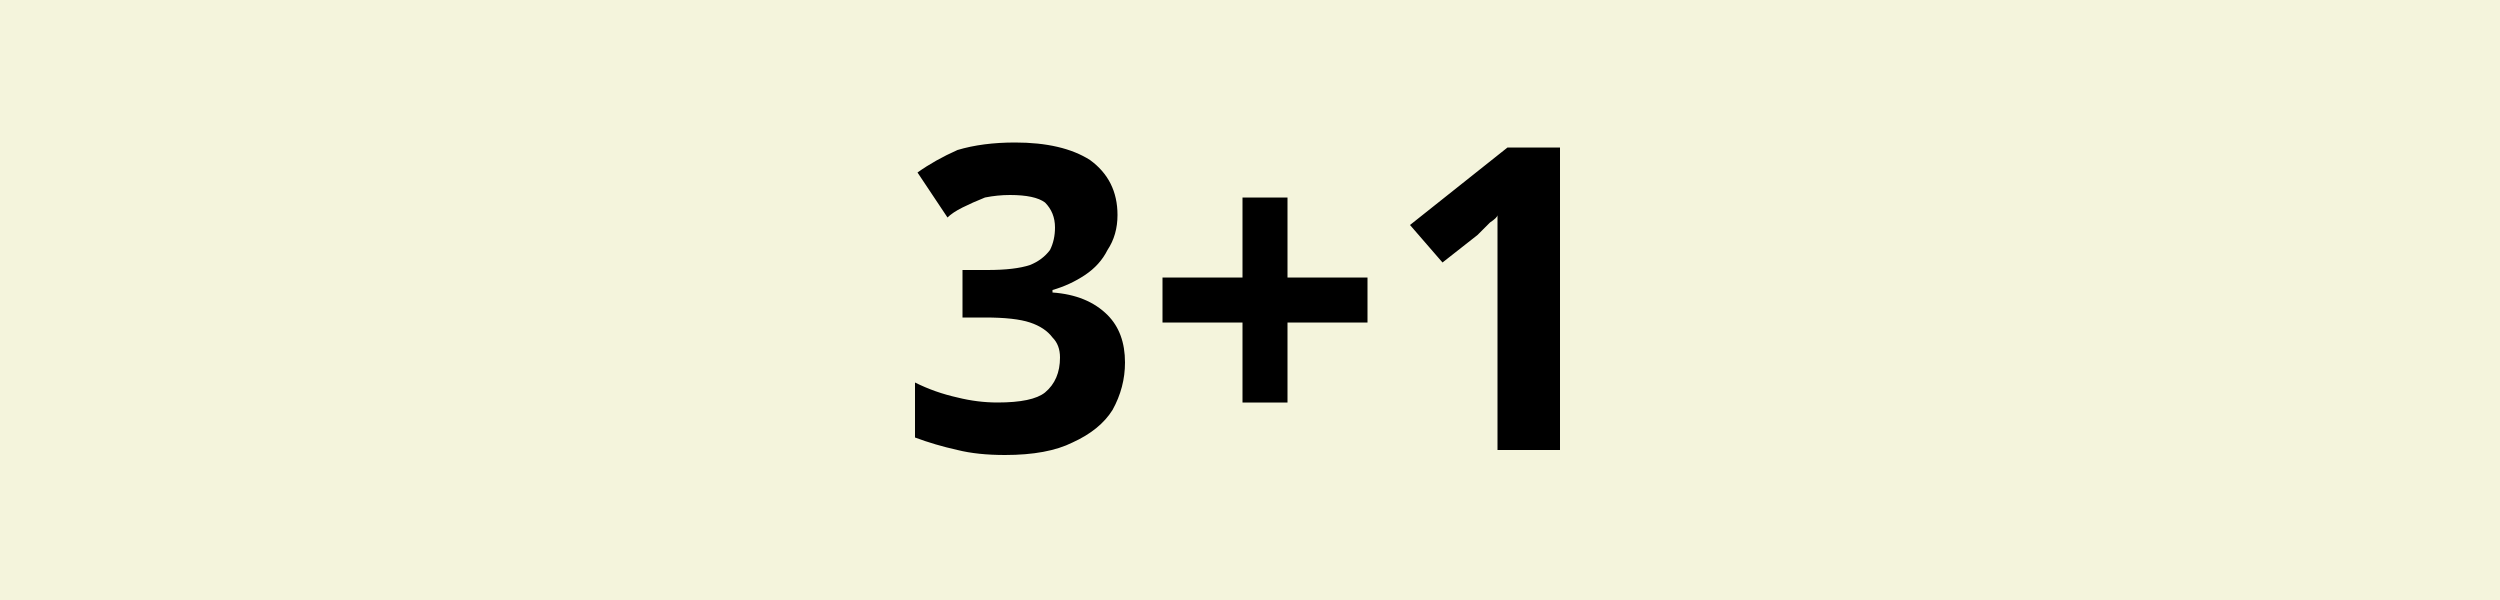
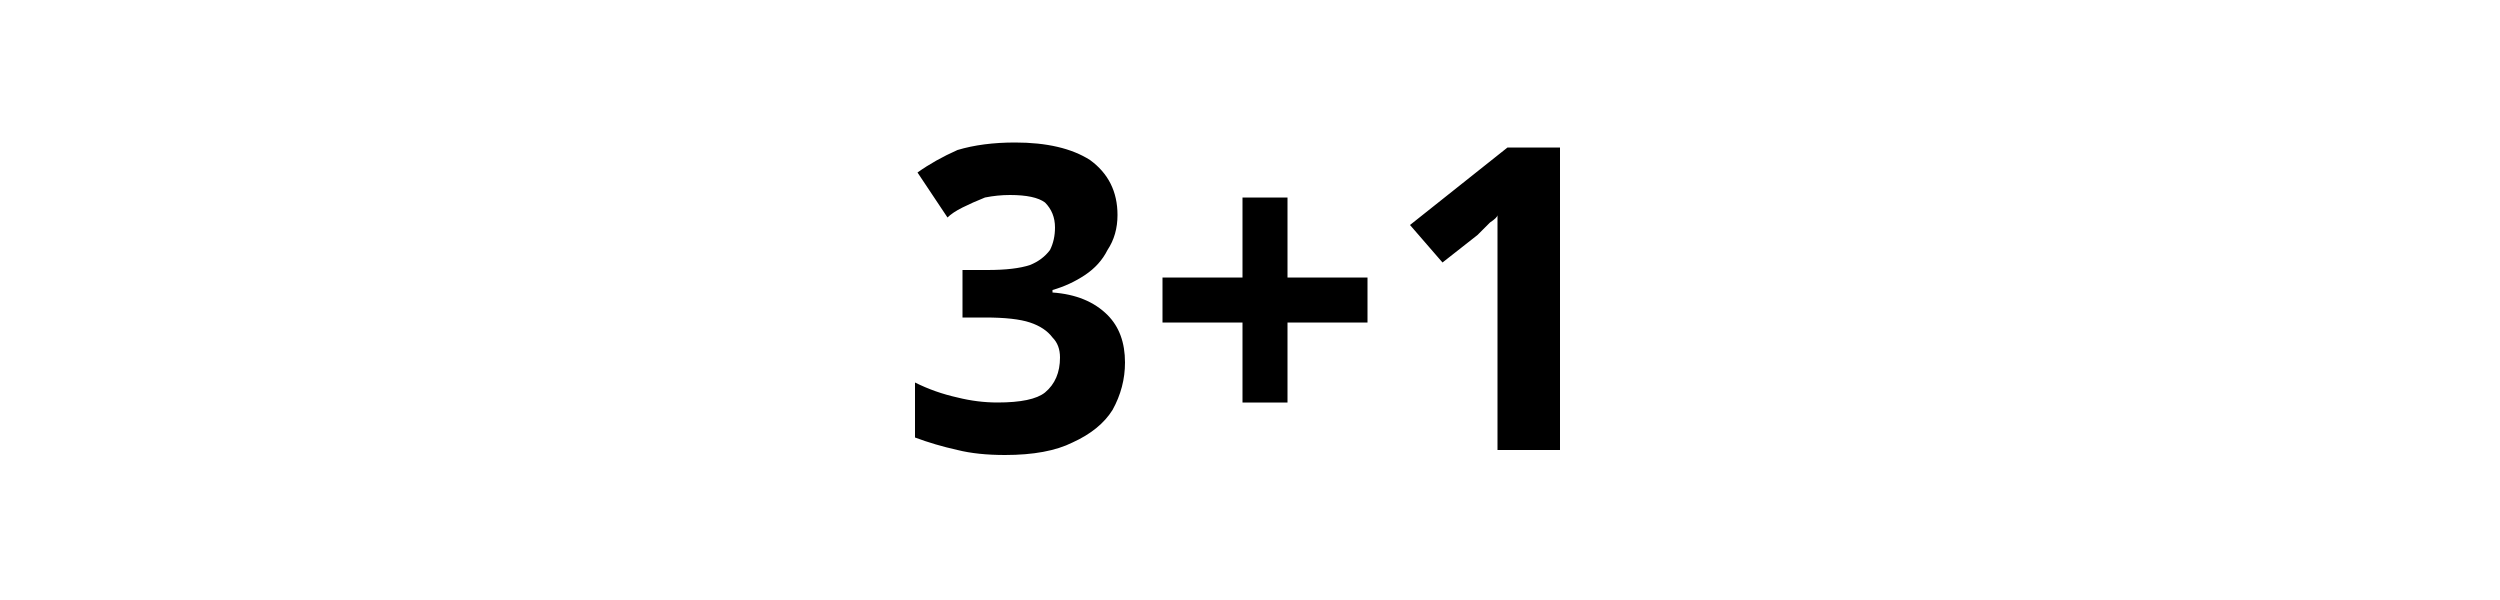
<svg xmlns="http://www.w3.org/2000/svg" version="1.2" viewBox="0 0 100 24" width="100" height="24">
  <style>.a{fill:#f4f4dc}</style>
-   <path class="a" d="m0 0h100v24h-100z" />
  <path d="m44.7 8.6q0 0.8-0.4 1.4-0.3 0.6-0.9 1-0.6 0.4-1.3 0.6v0.1q1.4 0.1 2.2 0.9 0.7 0.7 0.7 1.9 0 1-0.5 1.9-0.5 0.8-1.6 1.3-1 0.5-2.7 0.5-1.1 0-1.9-0.2-0.9-0.2-1.7-0.5v-2.2q0.8 0.4 1.7 0.6 0.8 0.2 1.6 0.2 1.4 0 1.9-0.4 0.6-0.5 0.6-1.4 0-0.5-0.3-0.8-0.3-0.4-0.9-0.6-0.6-0.2-1.8-0.2h-0.9v-1.9h1q1.1 0 1.7-0.2 0.5-0.2 0.8-0.6 0.2-0.4 0.2-0.9 0-0.6-0.4-1-0.4-0.3-1.4-0.3-0.5 0-1 0.1-0.5 0.2-0.9 0.4-0.4 0.2-0.6 0.4l-1.2-1.8q0.7-0.5 1.6-0.9 1-0.3 2.3-0.3 1.9 0 3 0.7 1.1 0.8 1.1 2.2zm6.8-0.7v3.2h3.2v1.8h-3.2v3.2h-1.8v-3.2h-3.2v-1.8h3.2v-3.2zm10.9-2v12.1h-2.5v-7q0-0.3 0-0.7 0-0.5 0-0.9 0-0.5 0-0.8 0 0.1-0.3 0.3-0.3 0.3-0.5 0.5l-1.4 1.1-1.3-1.5 3.9-3.1z" />
</svg>